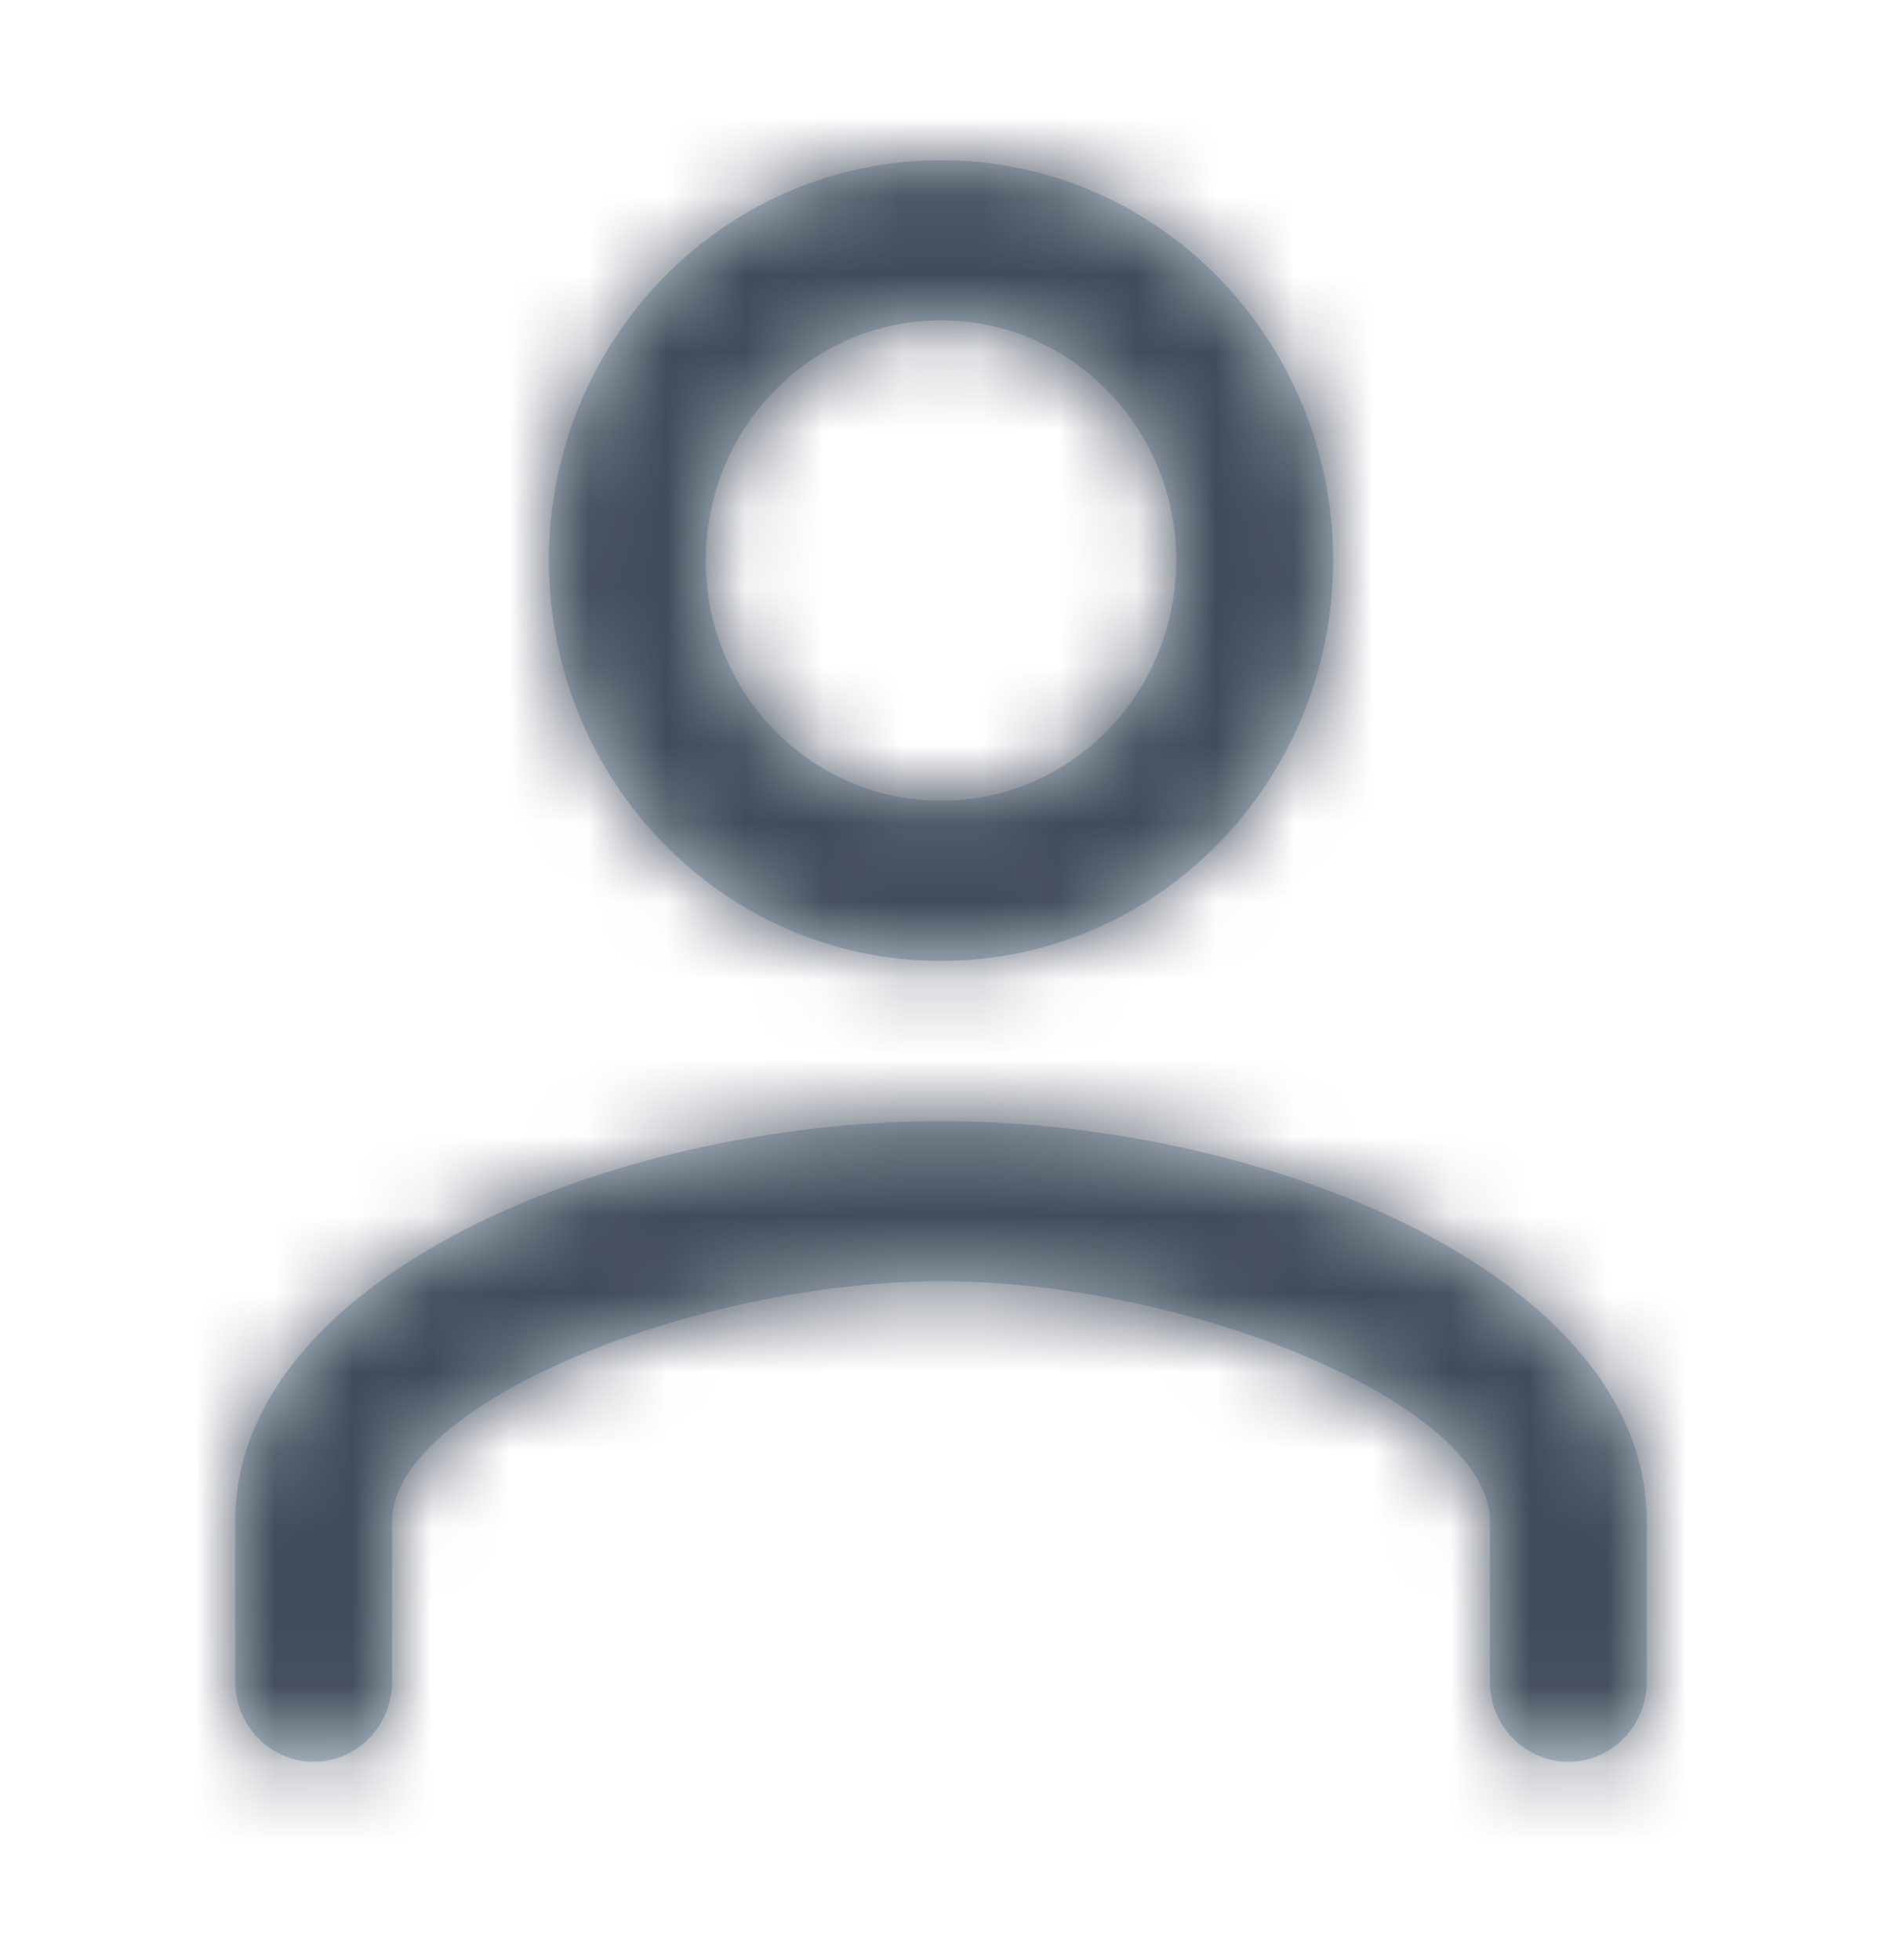
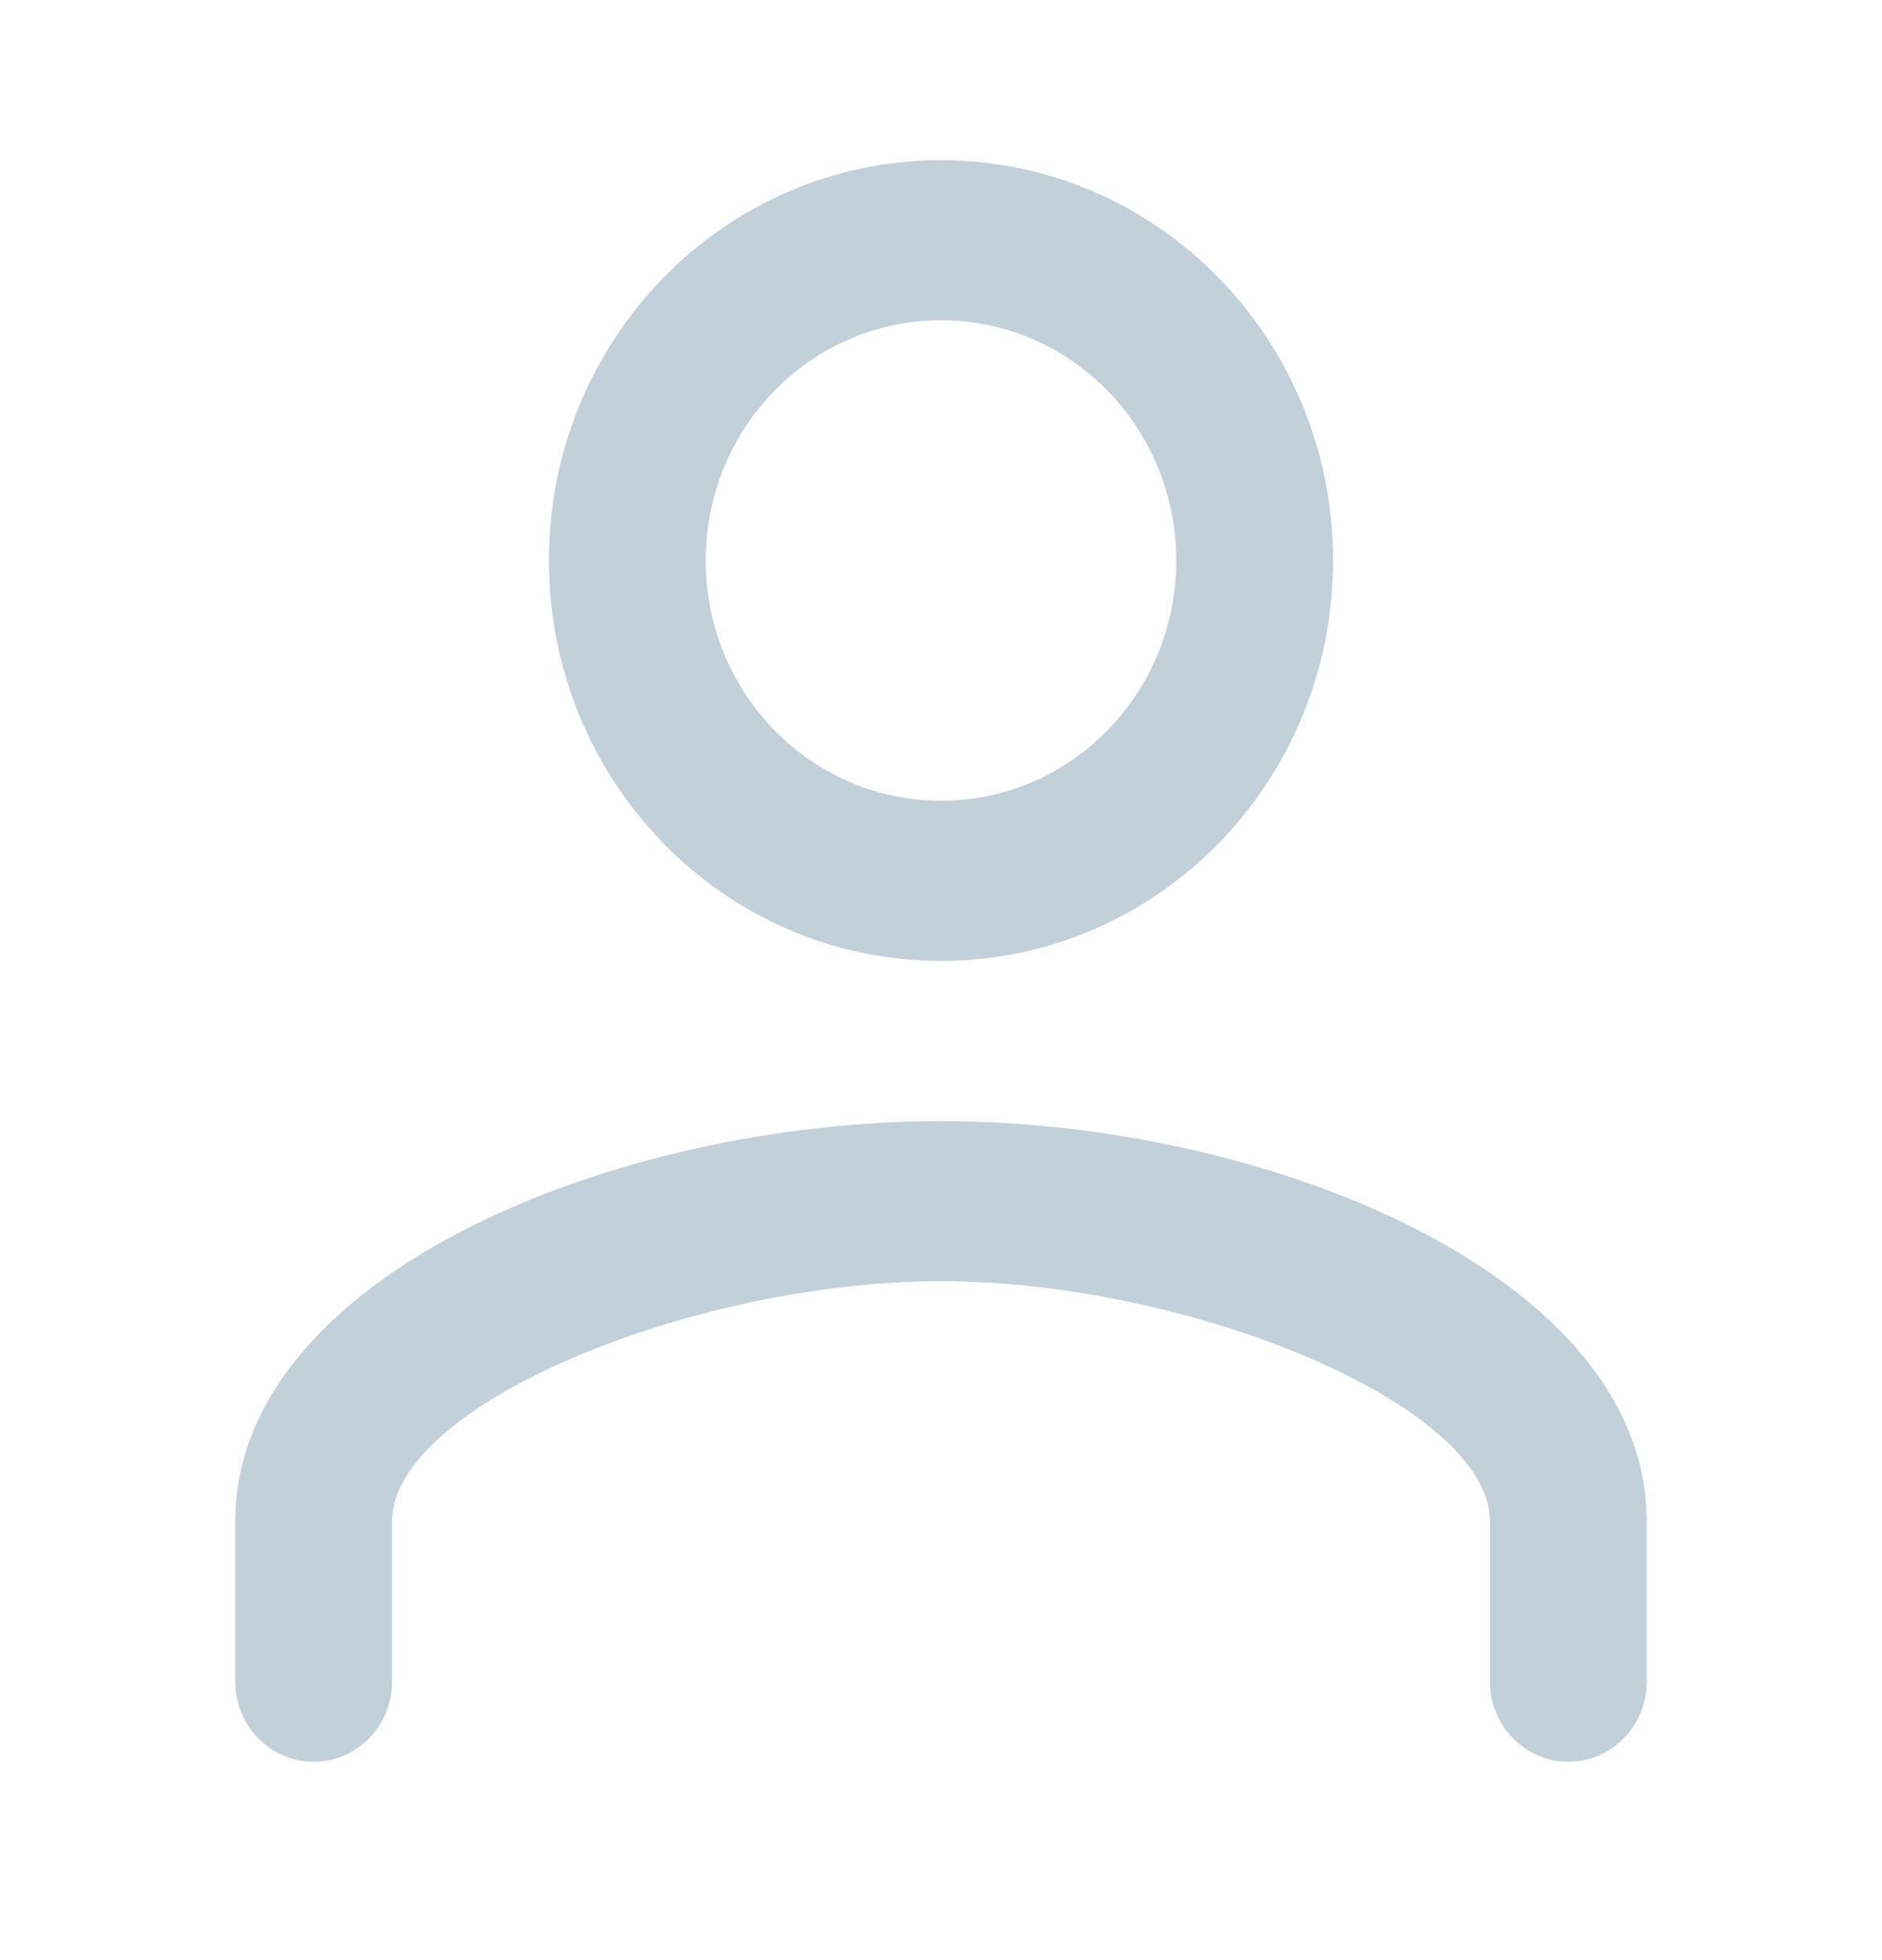
<svg xmlns="http://www.w3.org/2000/svg" width="24" height="25" viewBox="0 0 24 25" fill="none">
  <path fill-rule="evenodd" clip-rule="evenodd" d="M12 12.256C14.762 12.256 17 9.971 17 7.149C17 4.328 14.762 2.043 12 2.043C9.238 2.043 7 4.328 7 7.149C7 9.971 9.238 12.256 12 12.256ZM12 4.085C13.658 4.085 15 5.456 15 7.149C15 8.842 13.658 10.213 12 10.213C10.342 10.213 9 8.842 9 7.149C9 5.456 10.342 4.085 12 4.085ZM21 21.448C21 22.012 20.552 22.47 20 22.47C19.448 22.47 19 22.012 19 21.448V19.405C19 17.914 15.156 16.341 12 16.341C8.844 16.341 5 17.914 5 19.405V21.448C5 22.012 4.552 22.47 4 22.47C3.448 22.47 3 22.012 3 21.448V19.405C3 16.275 7.831 14.299 12 14.299C16.169 14.299 21 16.275 21 19.405V21.448Z" fill="#C2D1D9" />
  <mask id="mask0_211_2407" style="mask-type:luminance" maskUnits="userSpaceOnUse" x="3" y="2" width="18" height="21">
-     <path fill-rule="evenodd" clip-rule="evenodd" d="M12 12.256C14.762 12.256 17 9.971 17 7.149C17 4.328 14.762 2.043 12 2.043C9.238 2.043 7 4.328 7 7.149C7 9.971 9.238 12.256 12 12.256ZM12 4.085C13.658 4.085 15 5.456 15 7.149C15 8.842 13.658 10.213 12 10.213C10.342 10.213 9 8.842 9 7.149C9 5.456 10.342 4.085 12 4.085ZM21 21.448C21 22.012 20.552 22.47 20 22.47C19.448 22.47 19 22.012 19 21.448V19.405C19 17.914 15.156 16.341 12 16.341C8.844 16.341 5 17.914 5 19.405V21.448C5 22.012 4.552 22.47 4 22.47C3.448 22.47 3 22.012 3 21.448V19.405C3 16.275 7.831 14.299 12 14.299C16.169 14.299 21 16.275 21 19.405V21.448Z" fill="white" />
-   </mask>
+     </mask>
  <g mask="url(#mask0_211_2407)">
    <rect width="24" height="24.512" fill="#424B5A" />
  </g>
</svg>